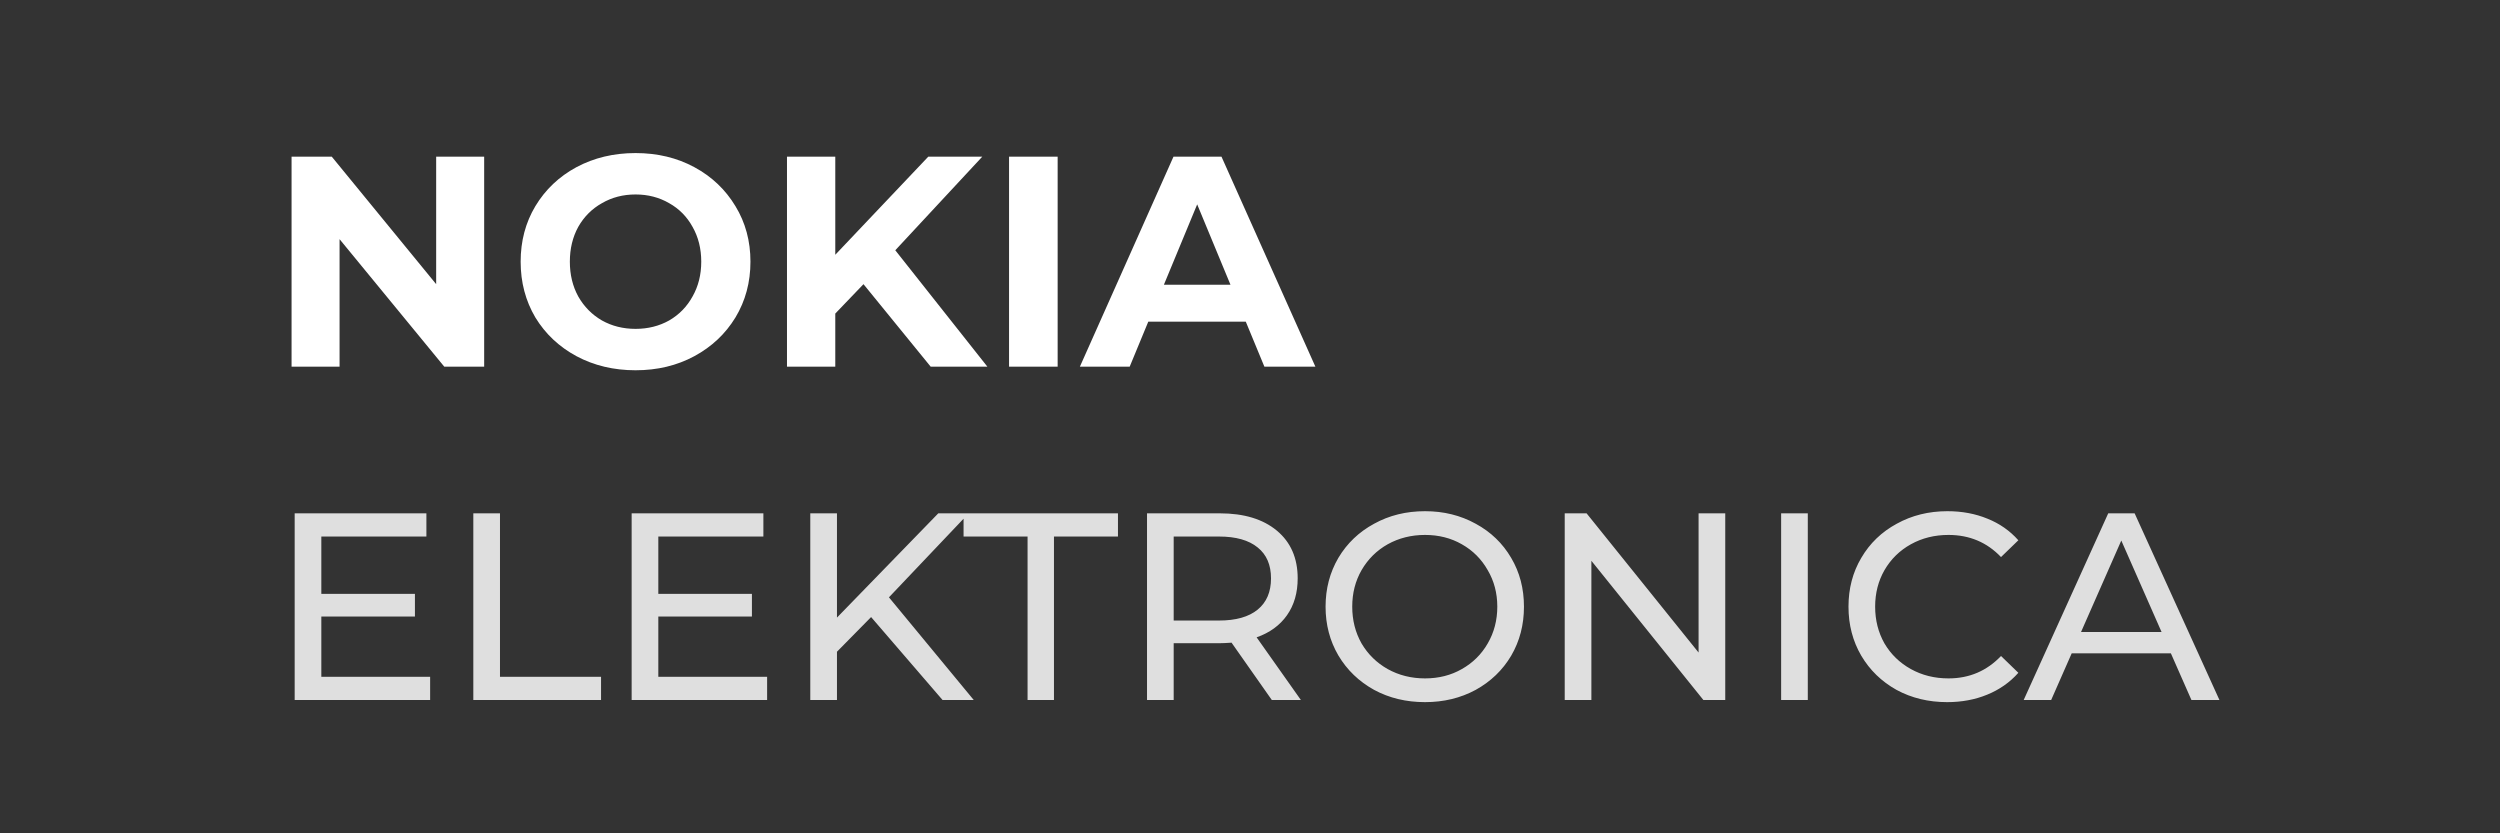
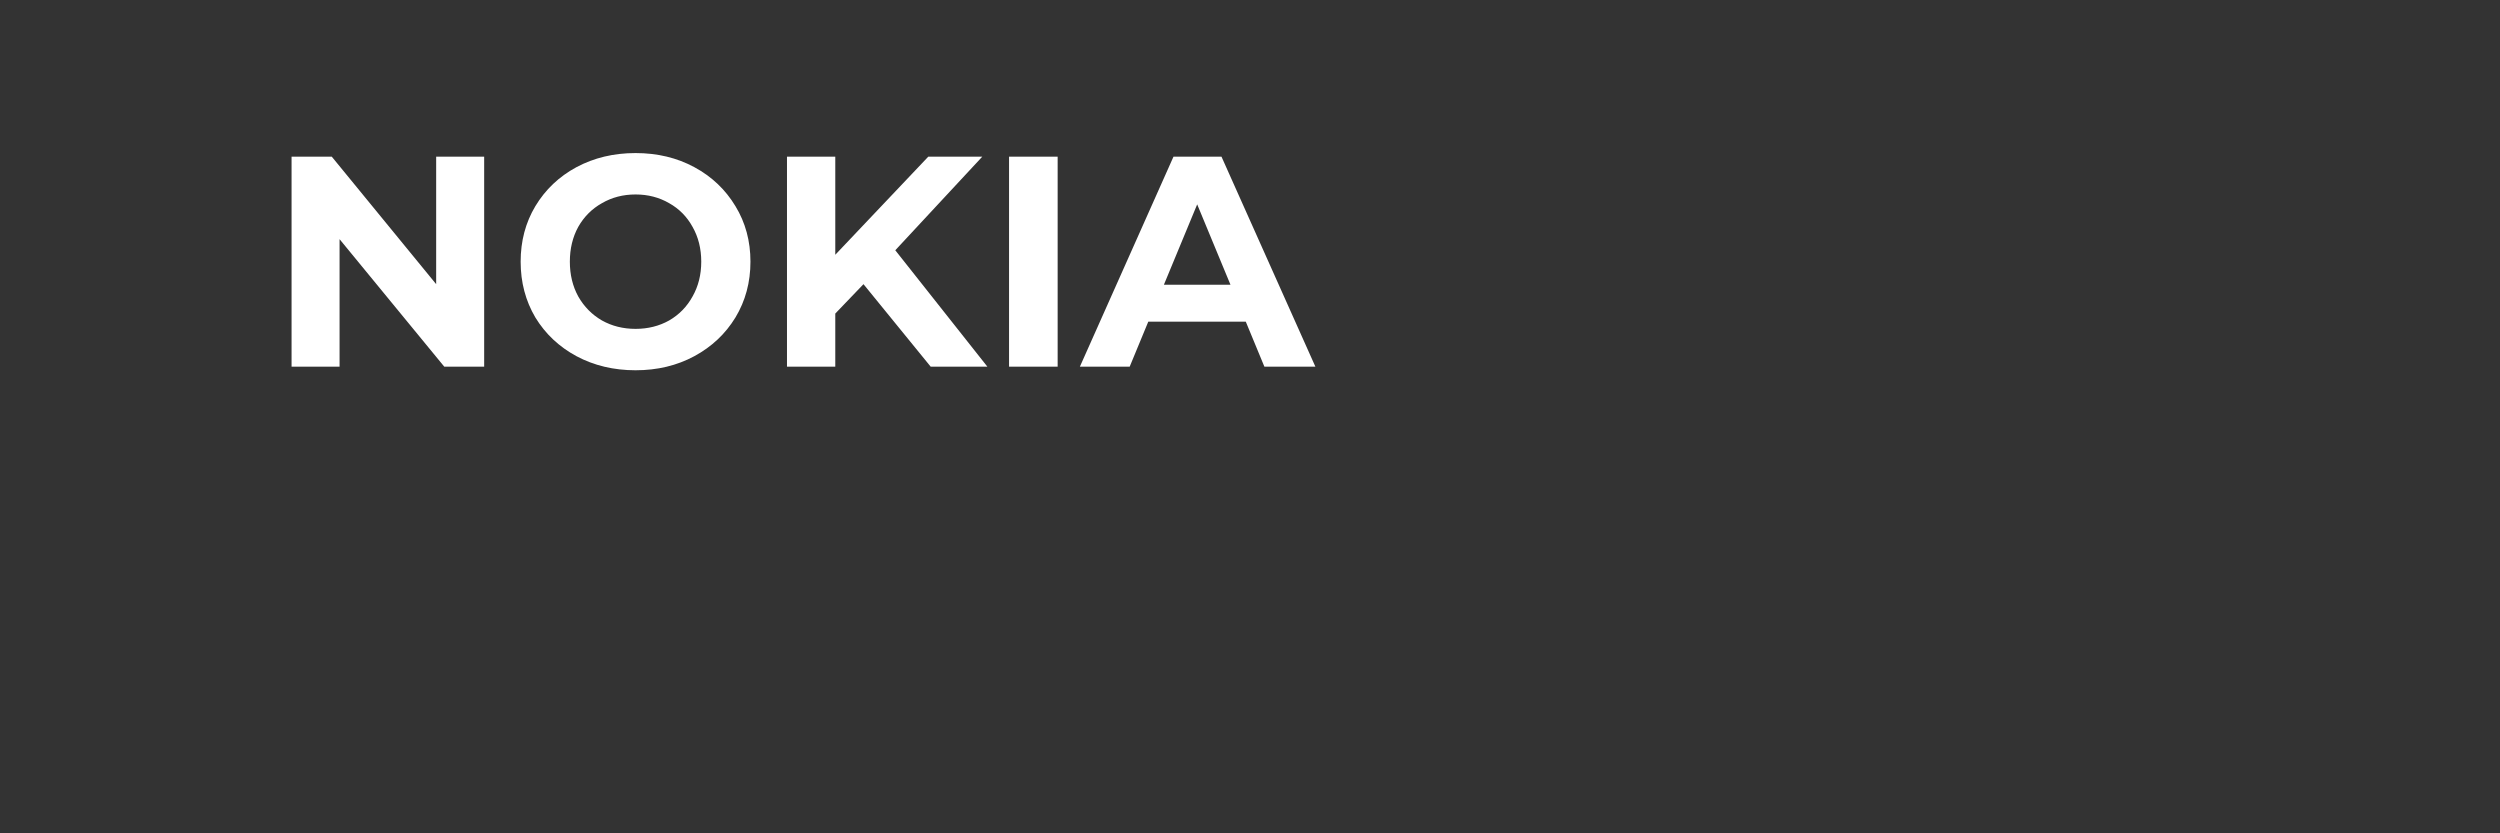
<svg xmlns="http://www.w3.org/2000/svg" width="150" height="50" viewBox="0 0 150 50" fill="none">
  <rect x="0" y="0" width="150" height="50" fill="#333333" stroke="none" />
-   <path d="M25.808 40.608V42H17.68V30.8H25.584V32.192H19.28V35.632H24.896V36.992H19.28V40.608H25.808ZM28.399 30.8H29.999V40.608H36.063V42H28.399V30.8ZM46.027 40.608V42H37.899V30.8H45.803V32.192H39.499V35.632H45.115V36.992H39.499V40.608H46.027ZM52.266 37.024L50.218 39.104V42H48.617V30.8H50.218V37.056L56.297 30.8H58.121L53.337 35.84L58.425 42H56.553L52.266 37.024ZM61.654 32.192H57.814V30.8H67.078V32.192H63.238V42H61.654V32.192ZM76.309 42L73.893 38.56C73.594 38.581 73.359 38.592 73.189 38.592H70.421V42H68.821V30.8H73.189C74.639 30.8 75.781 31.147 76.613 31.84C77.445 32.533 77.861 33.488 77.861 34.704C77.861 35.568 77.647 36.304 77.221 36.912C76.794 37.52 76.186 37.963 75.397 38.24L78.053 42H76.309ZM73.141 37.232C74.154 37.232 74.927 37.013 75.461 36.576C75.994 36.139 76.261 35.515 76.261 34.704C76.261 33.893 75.994 33.275 75.461 32.848C74.927 32.411 74.154 32.192 73.141 32.192H70.421V37.232H73.141ZM85.502 42.128C84.371 42.128 83.352 41.883 82.446 41.392C81.539 40.891 80.824 40.203 80.302 39.328C79.79 38.453 79.534 37.477 79.534 36.4C79.534 35.323 79.79 34.347 80.302 33.472C80.824 32.597 81.539 31.915 82.446 31.424C83.352 30.923 84.371 30.672 85.502 30.672C86.622 30.672 87.635 30.923 88.542 31.424C89.448 31.915 90.158 32.597 90.67 33.472C91.182 34.336 91.438 35.312 91.438 36.4C91.438 37.488 91.182 38.469 90.67 39.344C90.158 40.208 89.448 40.891 88.542 41.392C87.635 41.883 86.622 42.128 85.502 42.128ZM85.502 40.704C86.323 40.704 87.059 40.517 87.71 40.144C88.371 39.771 88.888 39.259 89.262 38.608C89.646 37.947 89.838 37.211 89.838 36.4C89.838 35.589 89.646 34.859 89.262 34.208C88.888 33.547 88.371 33.029 87.71 32.656C87.059 32.283 86.323 32.096 85.502 32.096C84.68 32.096 83.934 32.283 83.262 32.656C82.6 33.029 82.078 33.547 81.694 34.208C81.32 34.859 81.134 35.589 81.134 36.4C81.134 37.211 81.32 37.947 81.694 38.608C82.078 39.259 82.6 39.771 83.262 40.144C83.934 40.517 84.68 40.704 85.502 40.704ZM103.515 30.8V42H102.203L95.483 33.648V42H93.883V30.8H95.195L101.915 39.152V30.8H103.515ZM106.868 30.8H108.468V42H106.868V30.8ZM116.829 42.128C115.709 42.128 114.695 41.883 113.789 41.392C112.893 40.891 112.189 40.208 111.677 39.344C111.165 38.469 110.909 37.488 110.909 36.4C110.909 35.312 111.165 34.336 111.677 33.472C112.189 32.597 112.898 31.915 113.805 31.424C114.711 30.923 115.725 30.672 116.845 30.672C117.719 30.672 118.519 30.821 119.245 31.12C119.97 31.408 120.589 31.84 121.101 32.416L120.061 33.424C119.218 32.539 118.167 32.096 116.909 32.096C116.077 32.096 115.325 32.283 114.653 32.656C113.981 33.029 113.453 33.547 113.069 34.208C112.695 34.859 112.509 35.589 112.509 36.4C112.509 37.211 112.695 37.947 113.069 38.608C113.453 39.259 113.981 39.771 114.653 40.144C115.325 40.517 116.077 40.704 116.909 40.704C118.157 40.704 119.207 40.256 120.061 39.36L121.101 40.368C120.589 40.944 119.965 41.381 119.229 41.68C118.503 41.979 117.703 42.128 116.829 42.128ZM130.253 39.2H124.302L123.07 42H121.421L126.494 30.8H128.078L133.166 42H131.486L130.253 39.2ZM129.694 37.92L127.278 32.432L124.862 37.92H129.694Z" fill="#DFDFDF" />
  <path d="M29.05 9.4V22H26.656L20.374 14.35V22H17.494V9.4H19.906L26.17 17.05V9.4H29.05ZM38.133 22.216C36.825 22.216 35.643 21.934 34.587 21.37C33.543 20.806 32.721 20.032 32.121 19.048C31.533 18.052 31.239 16.936 31.239 15.7C31.239 14.464 31.533 13.354 32.121 12.37C32.721 11.374 33.543 10.594 34.587 10.03C35.643 9.466 36.825 9.184 38.133 9.184C39.441 9.184 40.617 9.466 41.661 10.03C42.705 10.594 43.527 11.374 44.127 12.37C44.727 13.354 45.027 14.464 45.027 15.7C45.027 16.936 44.727 18.052 44.127 19.048C43.527 20.032 42.705 20.806 41.661 21.37C40.617 21.934 39.441 22.216 38.133 22.216ZM38.133 19.732C38.877 19.732 39.549 19.564 40.149 19.228C40.749 18.88 41.217 18.4 41.553 17.788C41.901 17.176 42.075 16.48 42.075 15.7C42.075 14.92 41.901 14.224 41.553 13.612C41.217 13 40.749 12.526 40.149 12.19C39.549 11.842 38.877 11.668 38.133 11.668C37.389 11.668 36.717 11.842 36.117 12.19C35.517 12.526 35.043 13 34.695 13.612C34.359 14.224 34.191 14.92 34.191 15.7C34.191 16.48 34.359 17.176 34.695 17.788C35.043 18.4 35.517 18.88 36.117 19.228C36.717 19.564 37.389 19.732 38.133 19.732ZM51.809 17.05L50.117 18.814V22H47.219V9.4H50.117V15.286L55.697 9.4H58.937L53.717 15.016L59.243 22H55.841L51.809 17.05ZM60.543 9.4H63.459V22H60.543V9.4ZM74.747 19.3H68.897L67.781 22H64.793L70.409 9.4H73.289L78.923 22H75.863L74.747 19.3ZM73.829 17.086L71.831 12.262L69.833 17.086H73.829Z" fill="white" />
</svg>